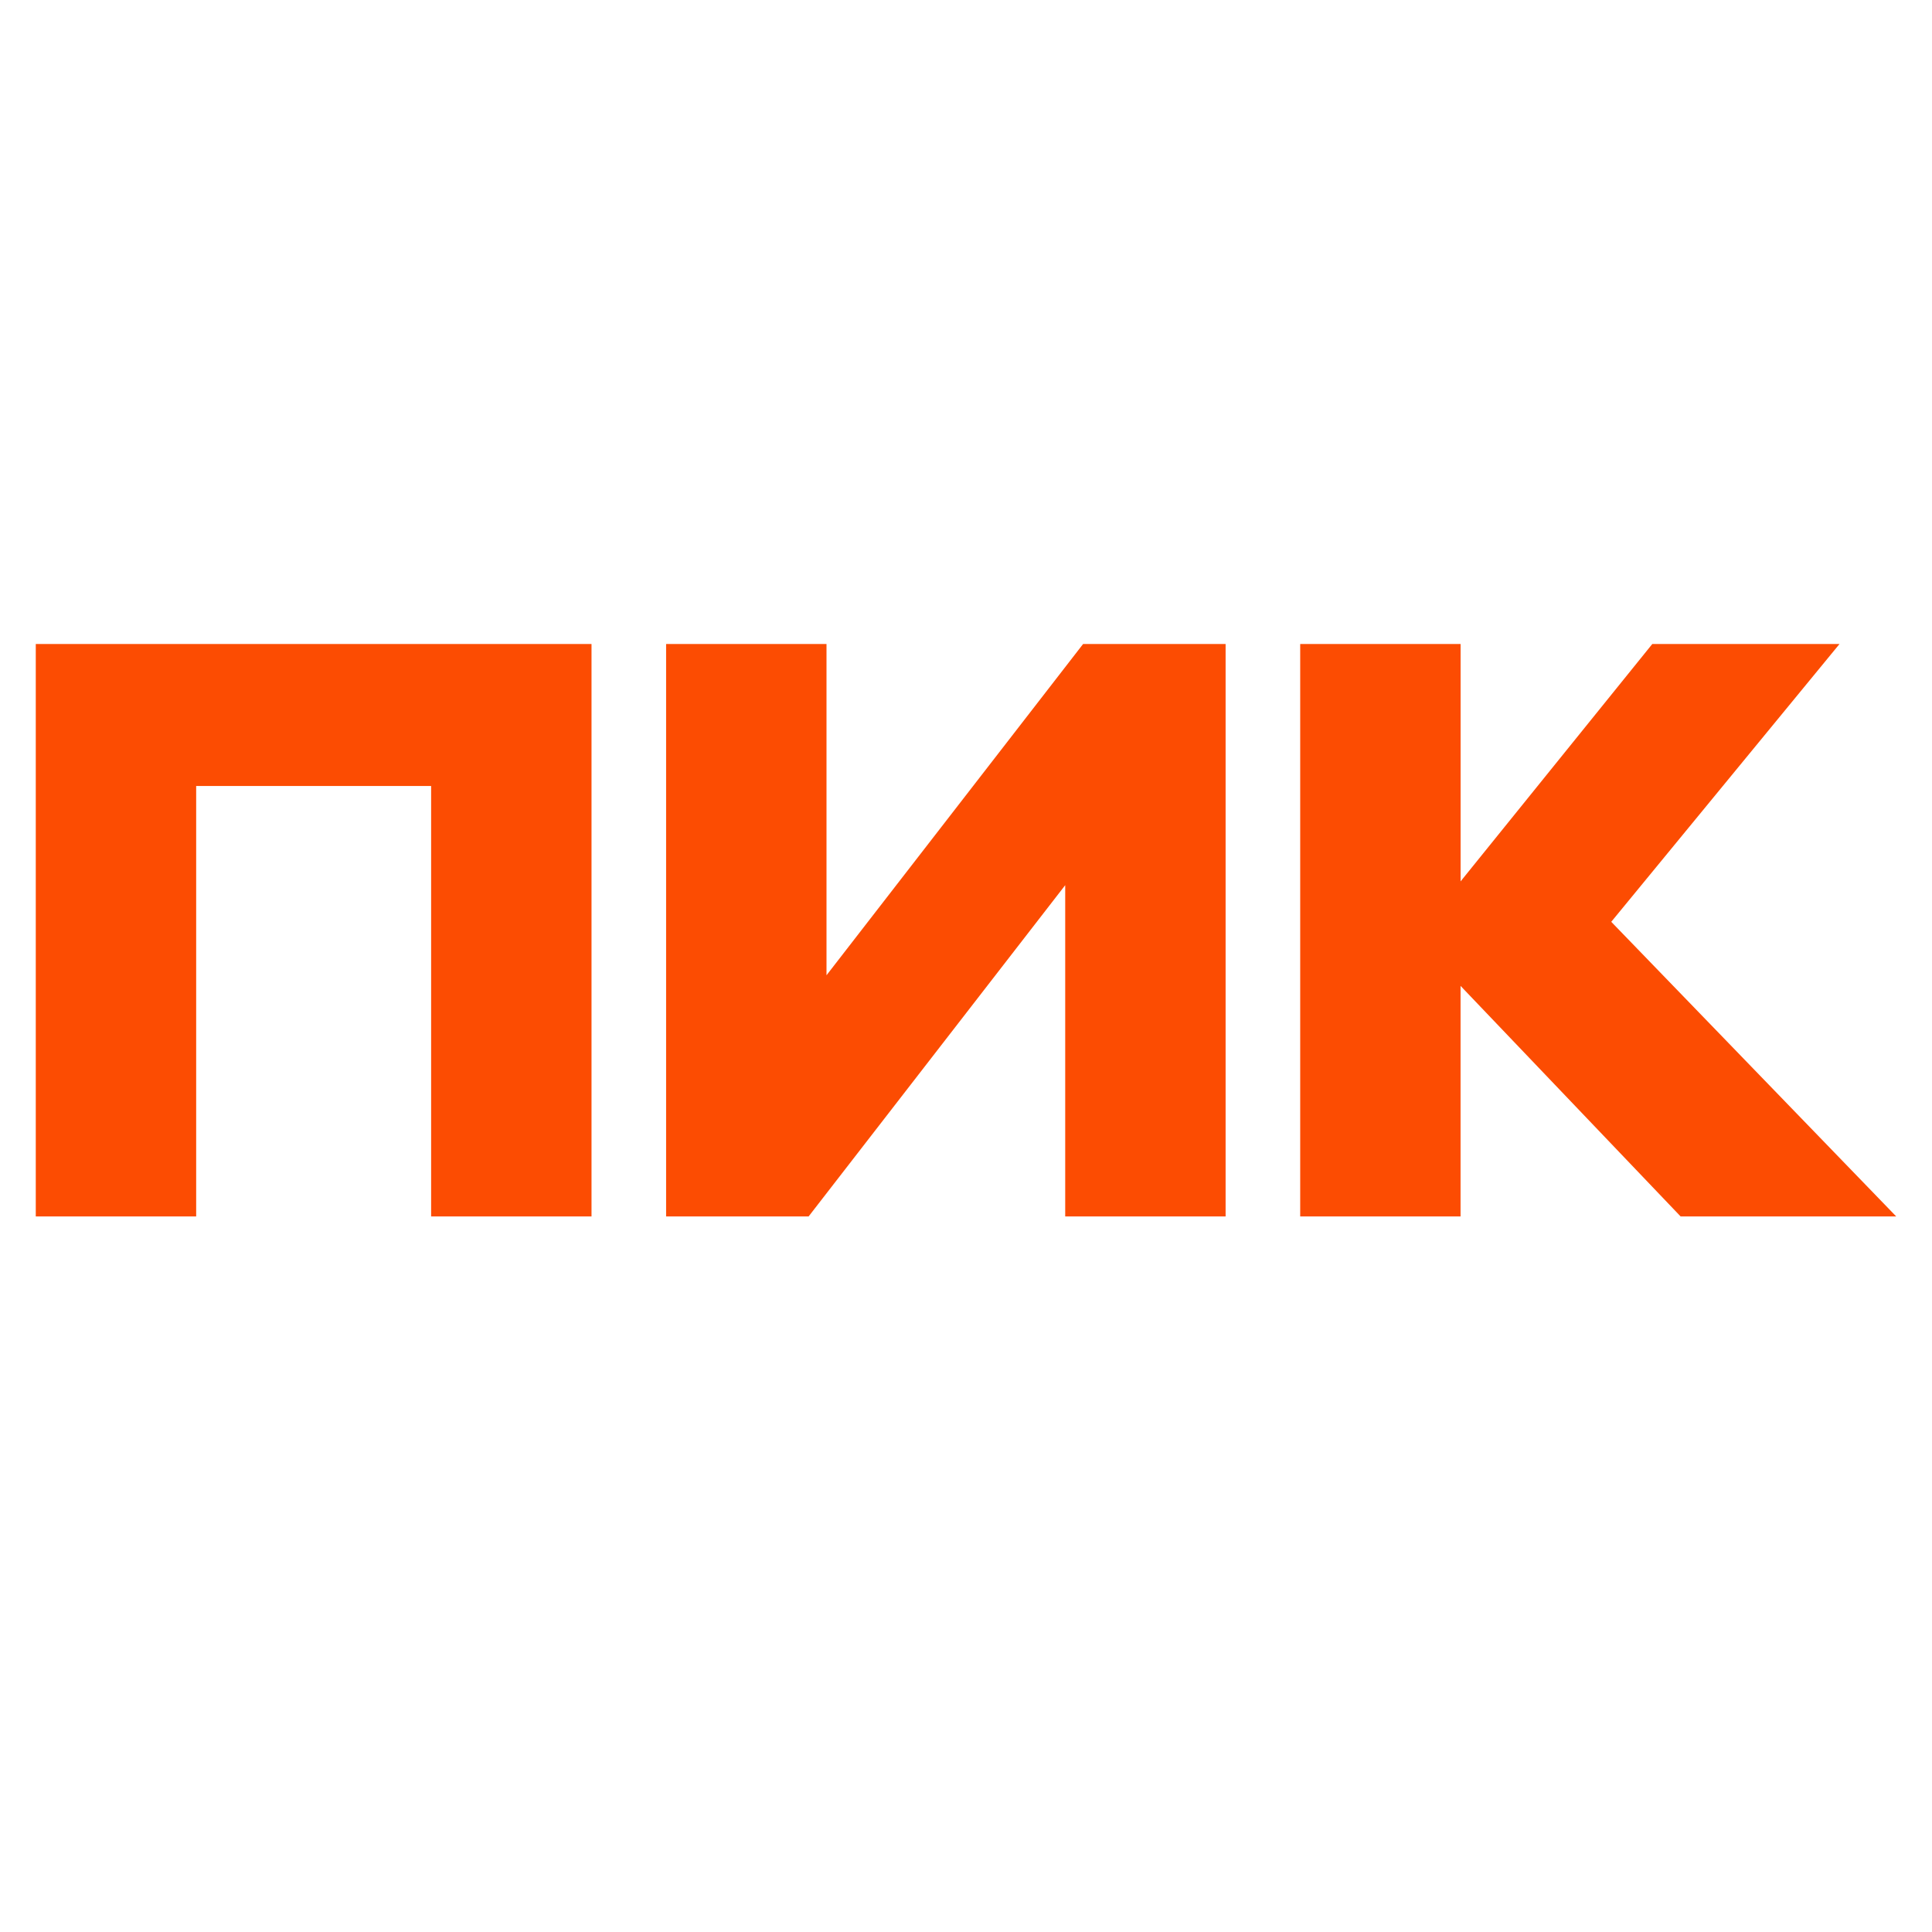
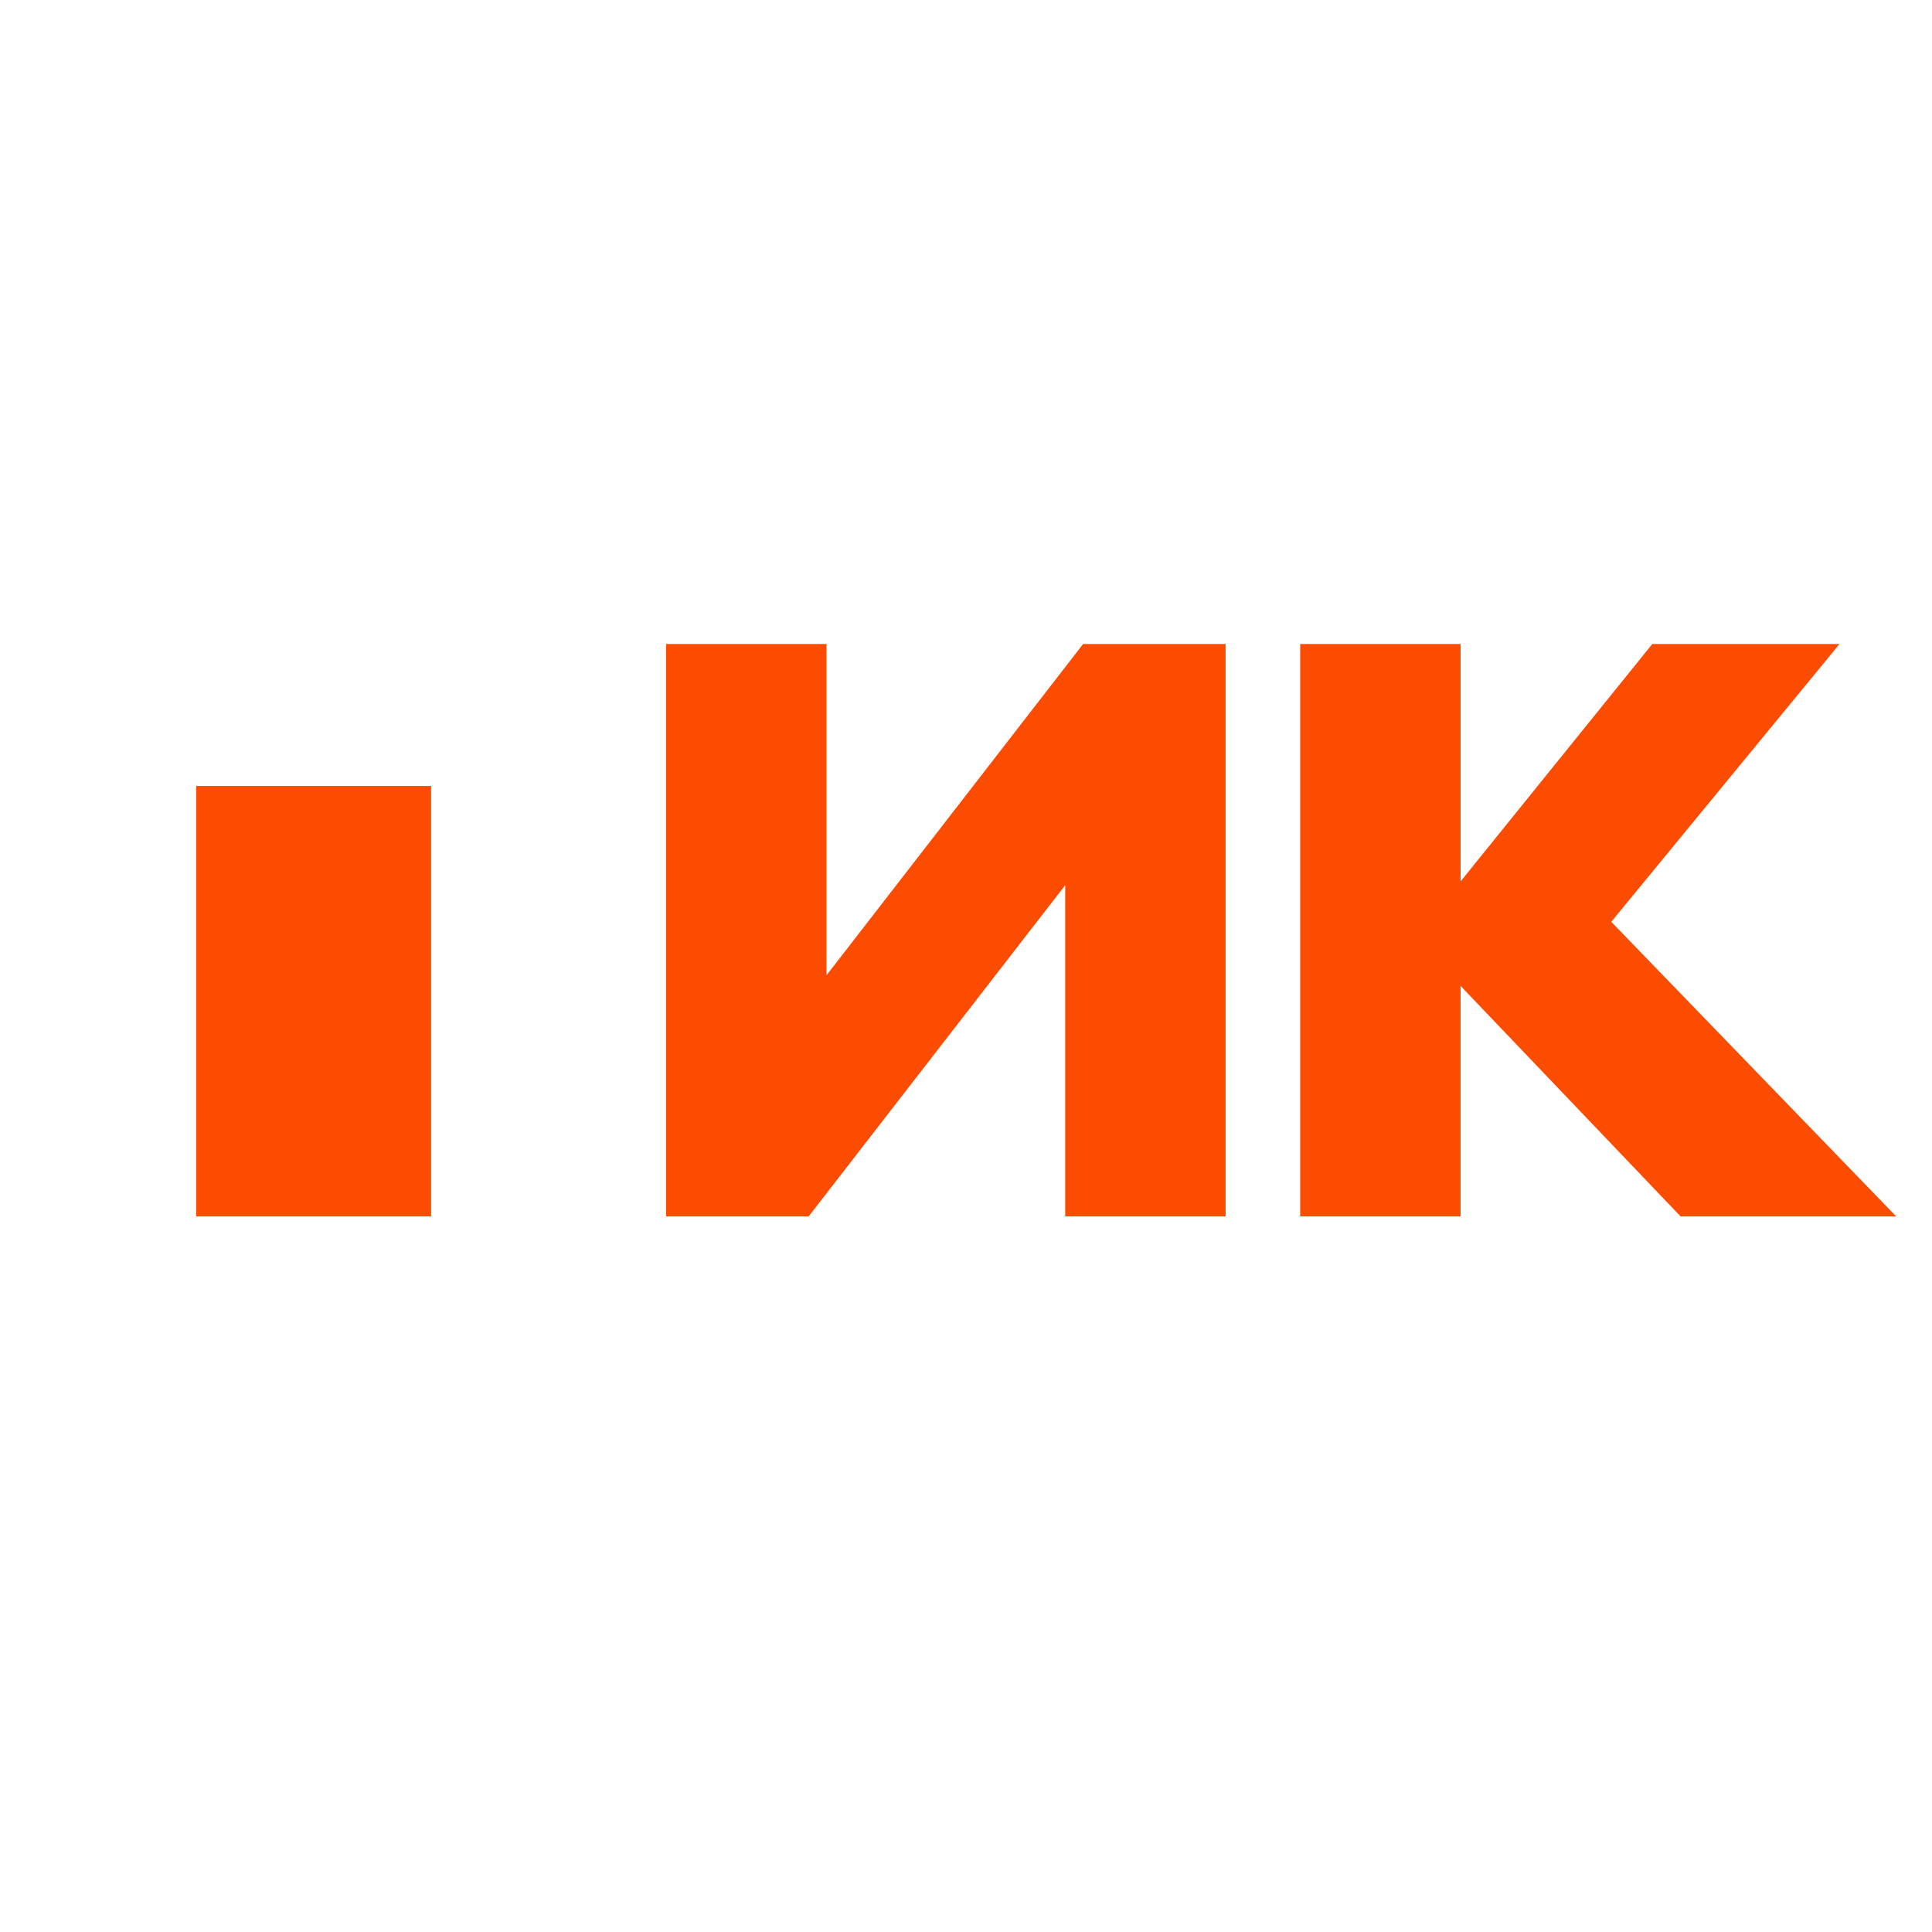
<svg xmlns="http://www.w3.org/2000/svg" version="1.0" viewBox="0 0 54 54">
-   <path d="M1 34V18h15.533v16H12.05V21.968H5.483V34H1zm28.773-9.259L22.601 34h-3.983V18h4.483v9.259L30.273 18h3.983v16h-4.483v-9.259zm11.05 2.816V34h-4.482V18h4.483v6.635L46.182 18h5.233l-6.38 7.765L53 34h-6.026l-6.15-6.443z" fill="#FC4C02" />
+   <path d="M1 34V18v16H12.05V21.968H5.483V34H1zm28.773-9.259L22.601 34h-3.983V18h4.483v9.259L30.273 18h3.983v16h-4.483v-9.259zm11.05 2.816V34h-4.482V18h4.483v6.635L46.182 18h5.233l-6.38 7.765L53 34h-6.026l-6.15-6.443z" fill="#FC4C02" />
</svg>